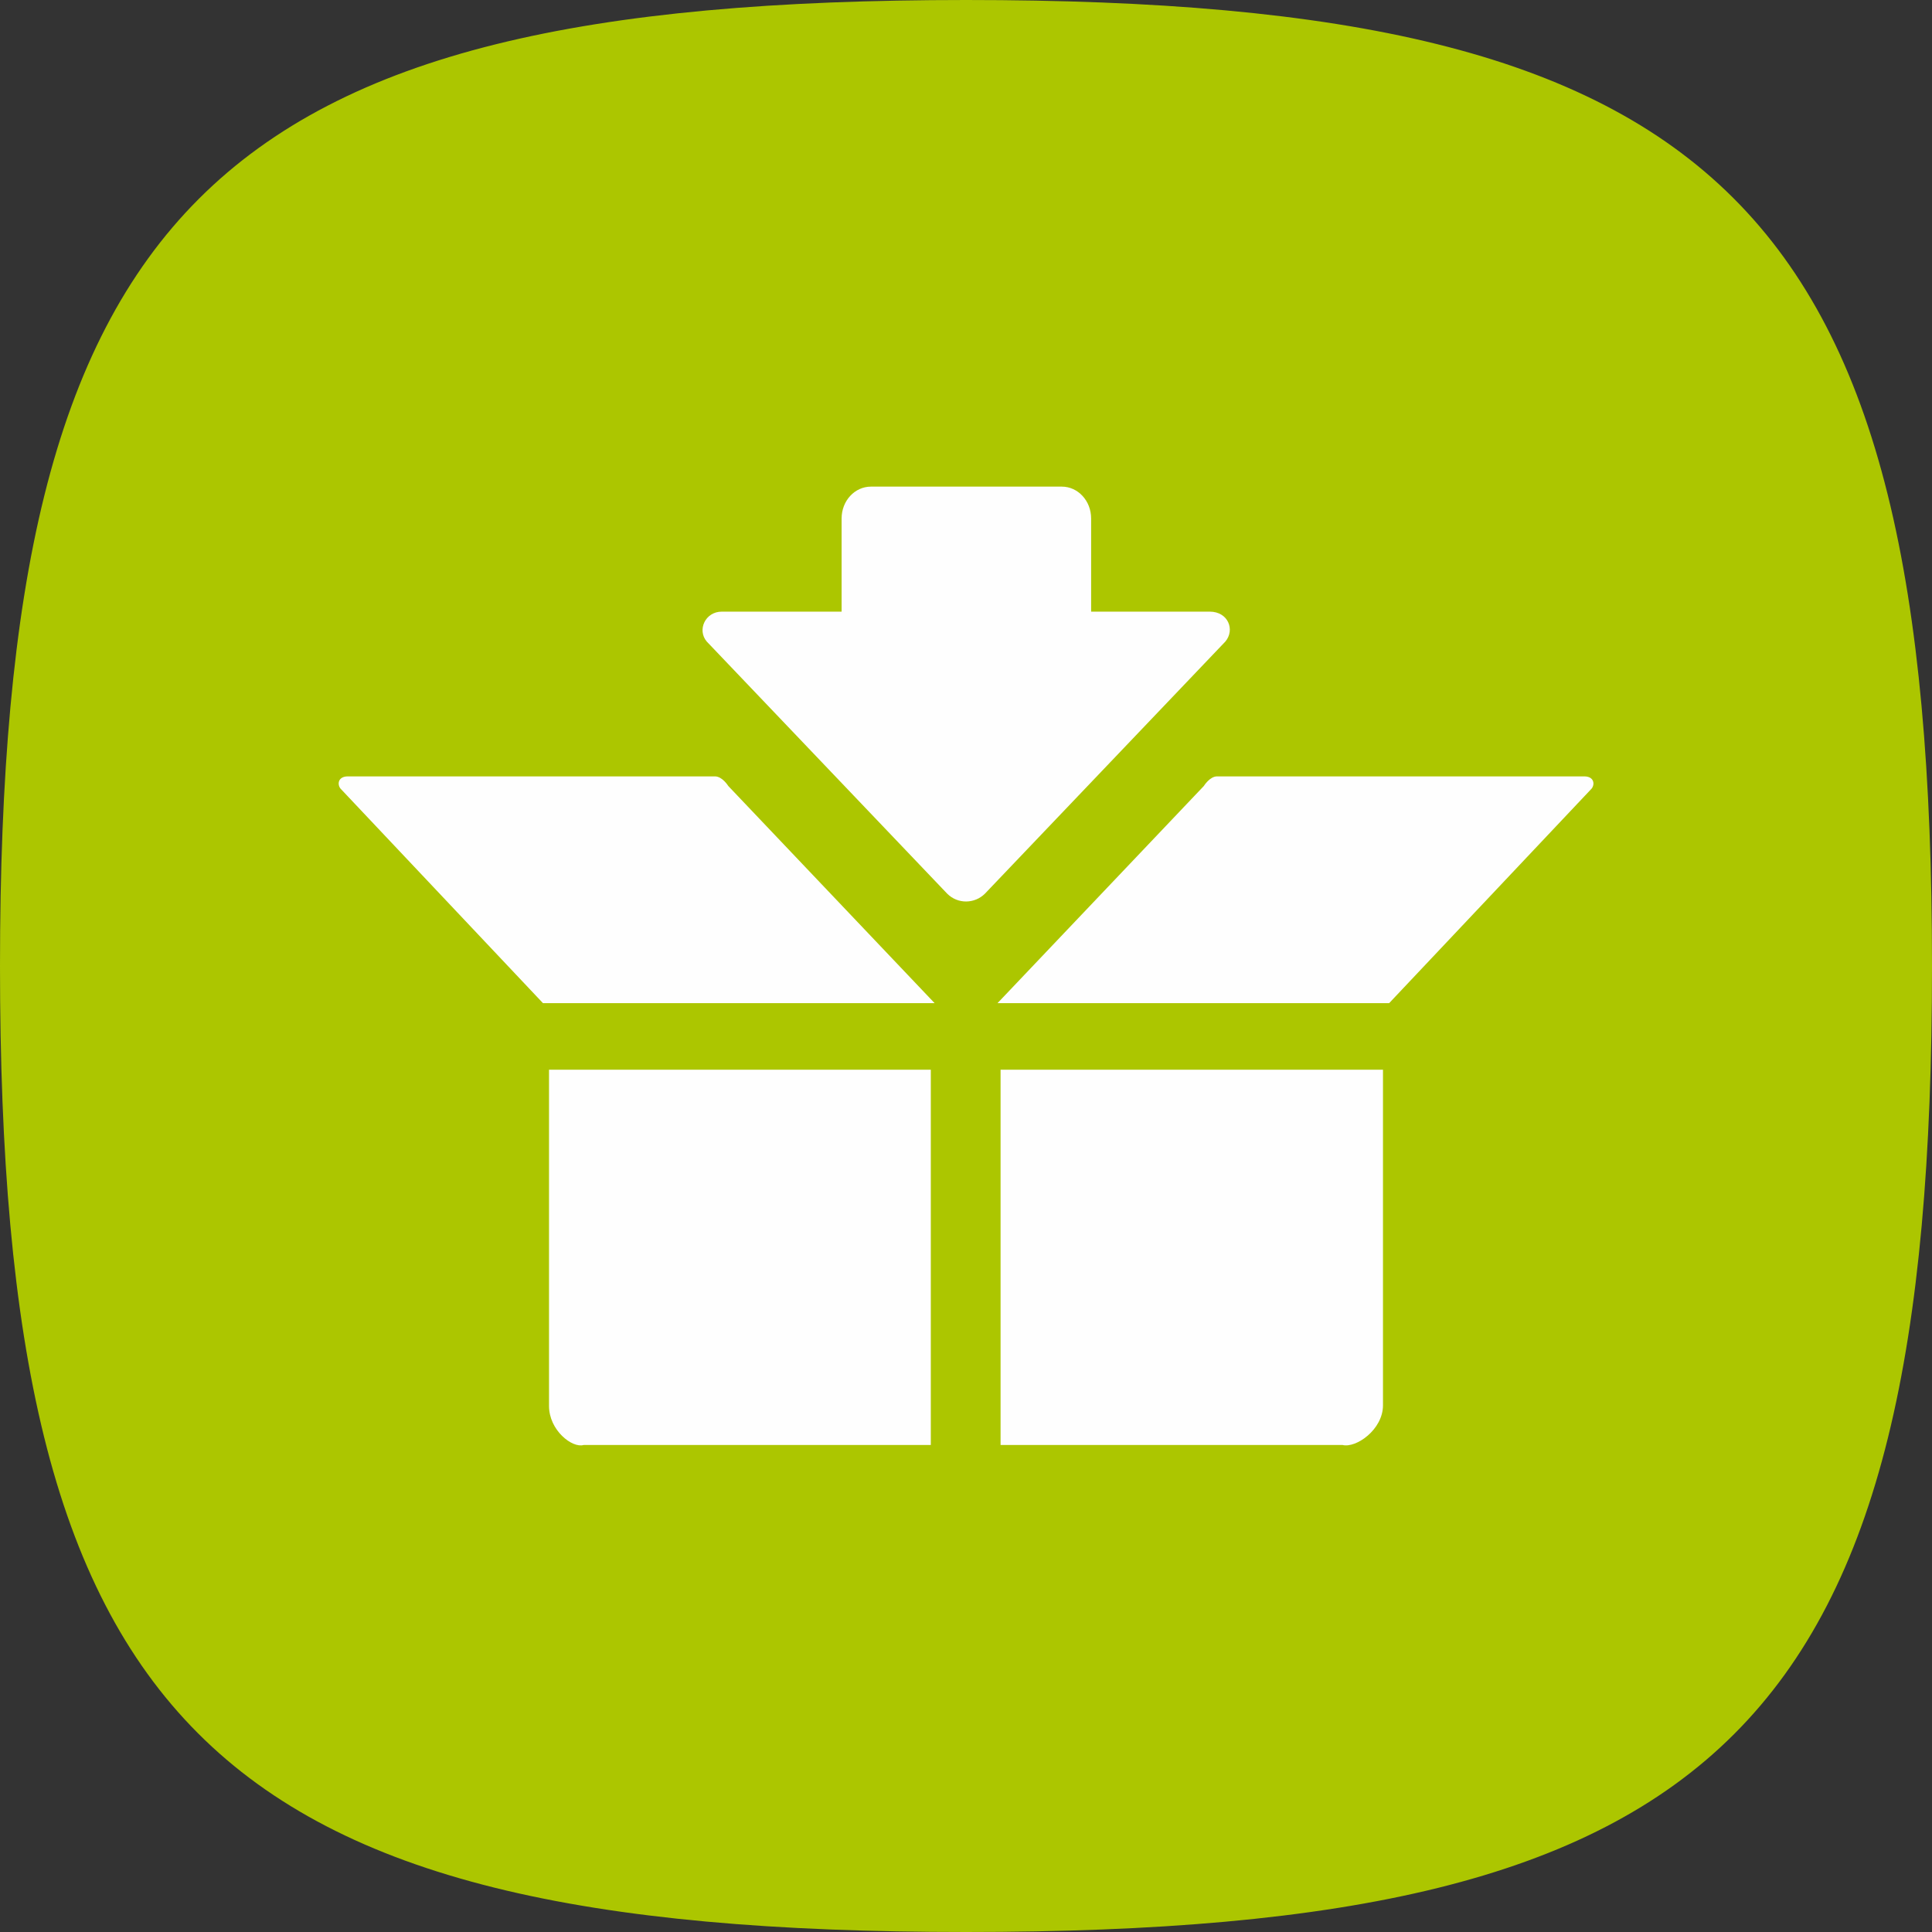
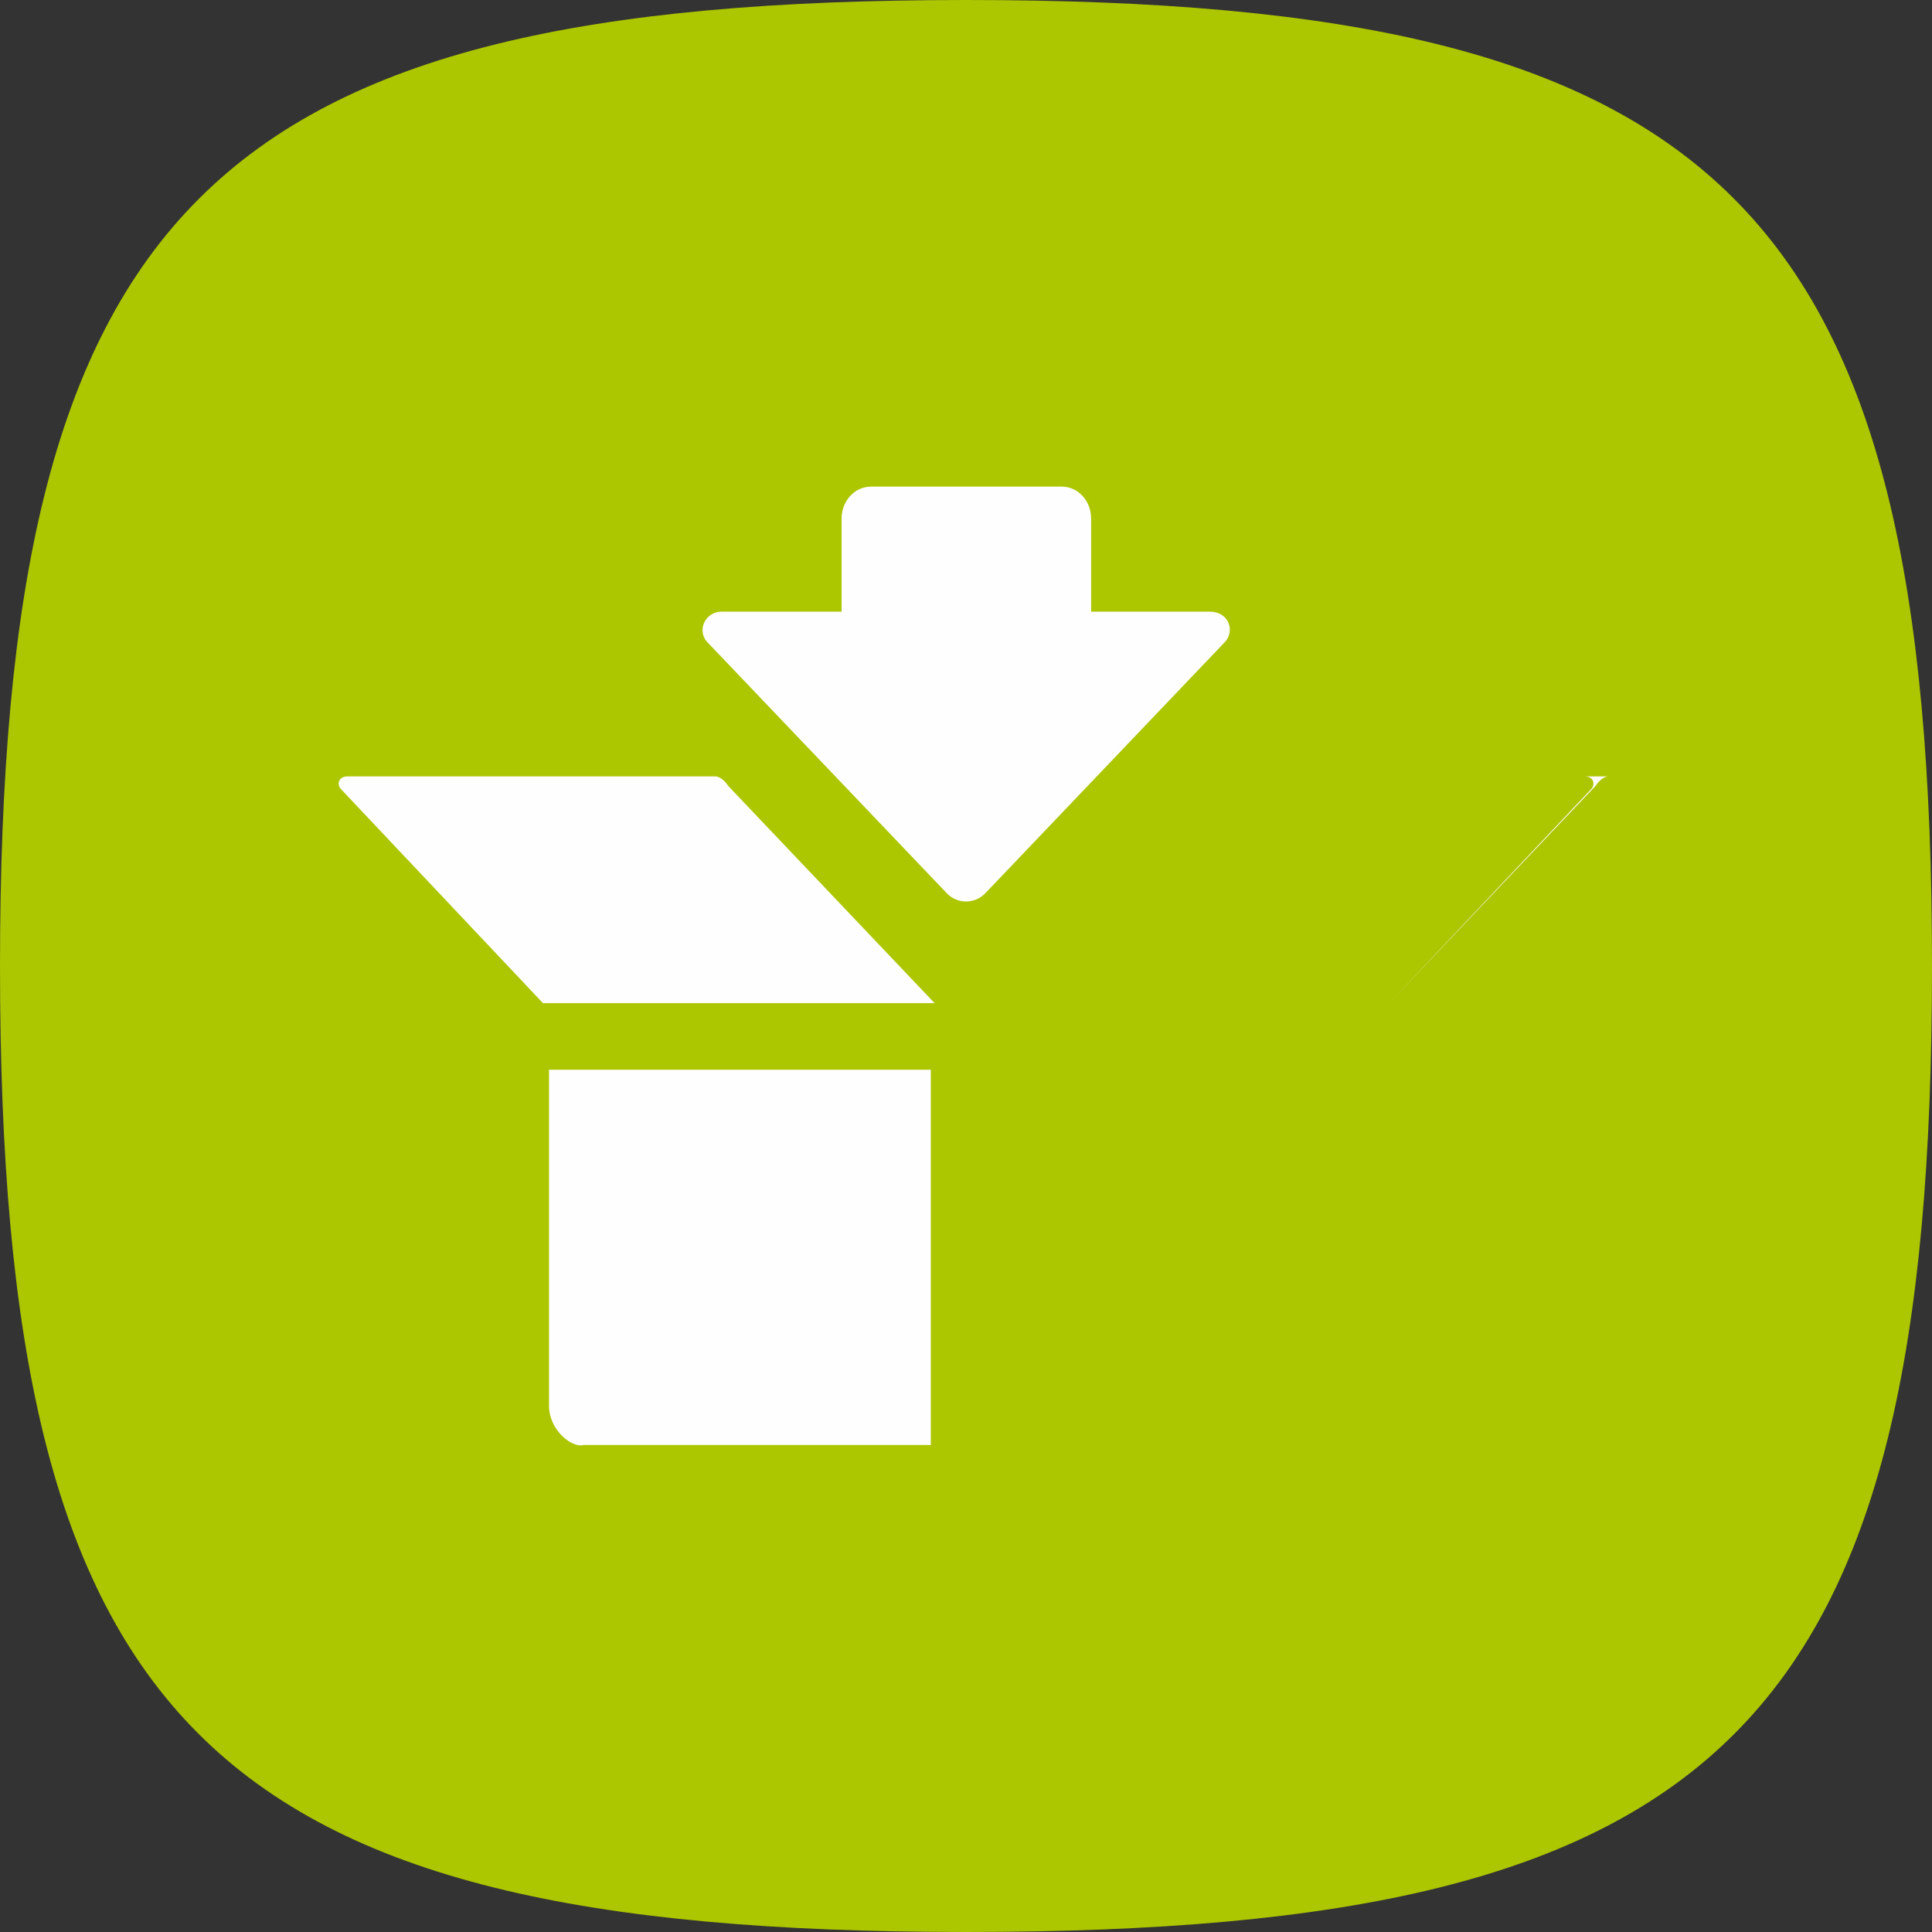
<svg xmlns="http://www.w3.org/2000/svg" id="Ebene_2" viewBox="0 0 157.02 157.02">
  <rect x="0" y="0" width="157.02" height="157.02" fill="#333333" stroke="none" />
  <defs>
    <style>.cls-1{fill-rule:evenodd;}.cls-1,.cls-2{fill:#fefefe;}.cls-3{fill:#acc600;}</style>
  </defs>
  <g id="Ebene_1-2">
    <g id="Ebene_1-3">
      <path class="cls-3" d="m78.51,0h0C16.93,0,0,16.92,0,78.51s16.72,78.51,78.51,78.51,78.51-16.72,78.51-78.51S140.1,0,78.51,0Z" />
      <g id="_-2032145616">
        <path class="cls-1" d="m70.78,39.55c-1.31,0-2.38,1.15-2.38,2.59v7.57h-9.74c-1.34,0-2.02,1.49-1.22,2.43l19.54,20.49c.87.87,2.24.83,3.07,0l19.54-20.49c.8-.95.23-2.43-1.27-2.43h-9.64v-7.57c0-1.44-1.07-2.59-2.38-2.59h-15.51,0Z" />
        <path class="cls-2" d="m44.62,86.94v27.32c0,1.99,1.89,3.45,2.81,3.18h28.22v-30.5h-31.03Z" />
-         <path class="cls-2" d="m81.32,86.94v30.5h27.8c1.08.27,3.28-1.24,3.28-3.23v-27.27h-31.08,0,0Z" />
        <path class="cls-2" d="m28.27,63.1c-.8,0-.88.65-.59,1l16.45,17.43h31.83l-16.77-17.65s-.48-.78-1.08-.78h-29.84,0Z" />
-         <path class="cls-2" d="m128.76,63.1c.8,0,.88.65.59,1l-16.45,17.43h-31.83l16.77-17.65s.48-.78,1.07-.78h29.84Z" />
+         <path class="cls-2" d="m128.76,63.1c.8,0,.88.65.59,1l-16.45,17.43l16.77-17.65s.48-.78,1.07-.78h29.84Z" />
      </g>
    </g>
  </g>
</svg>